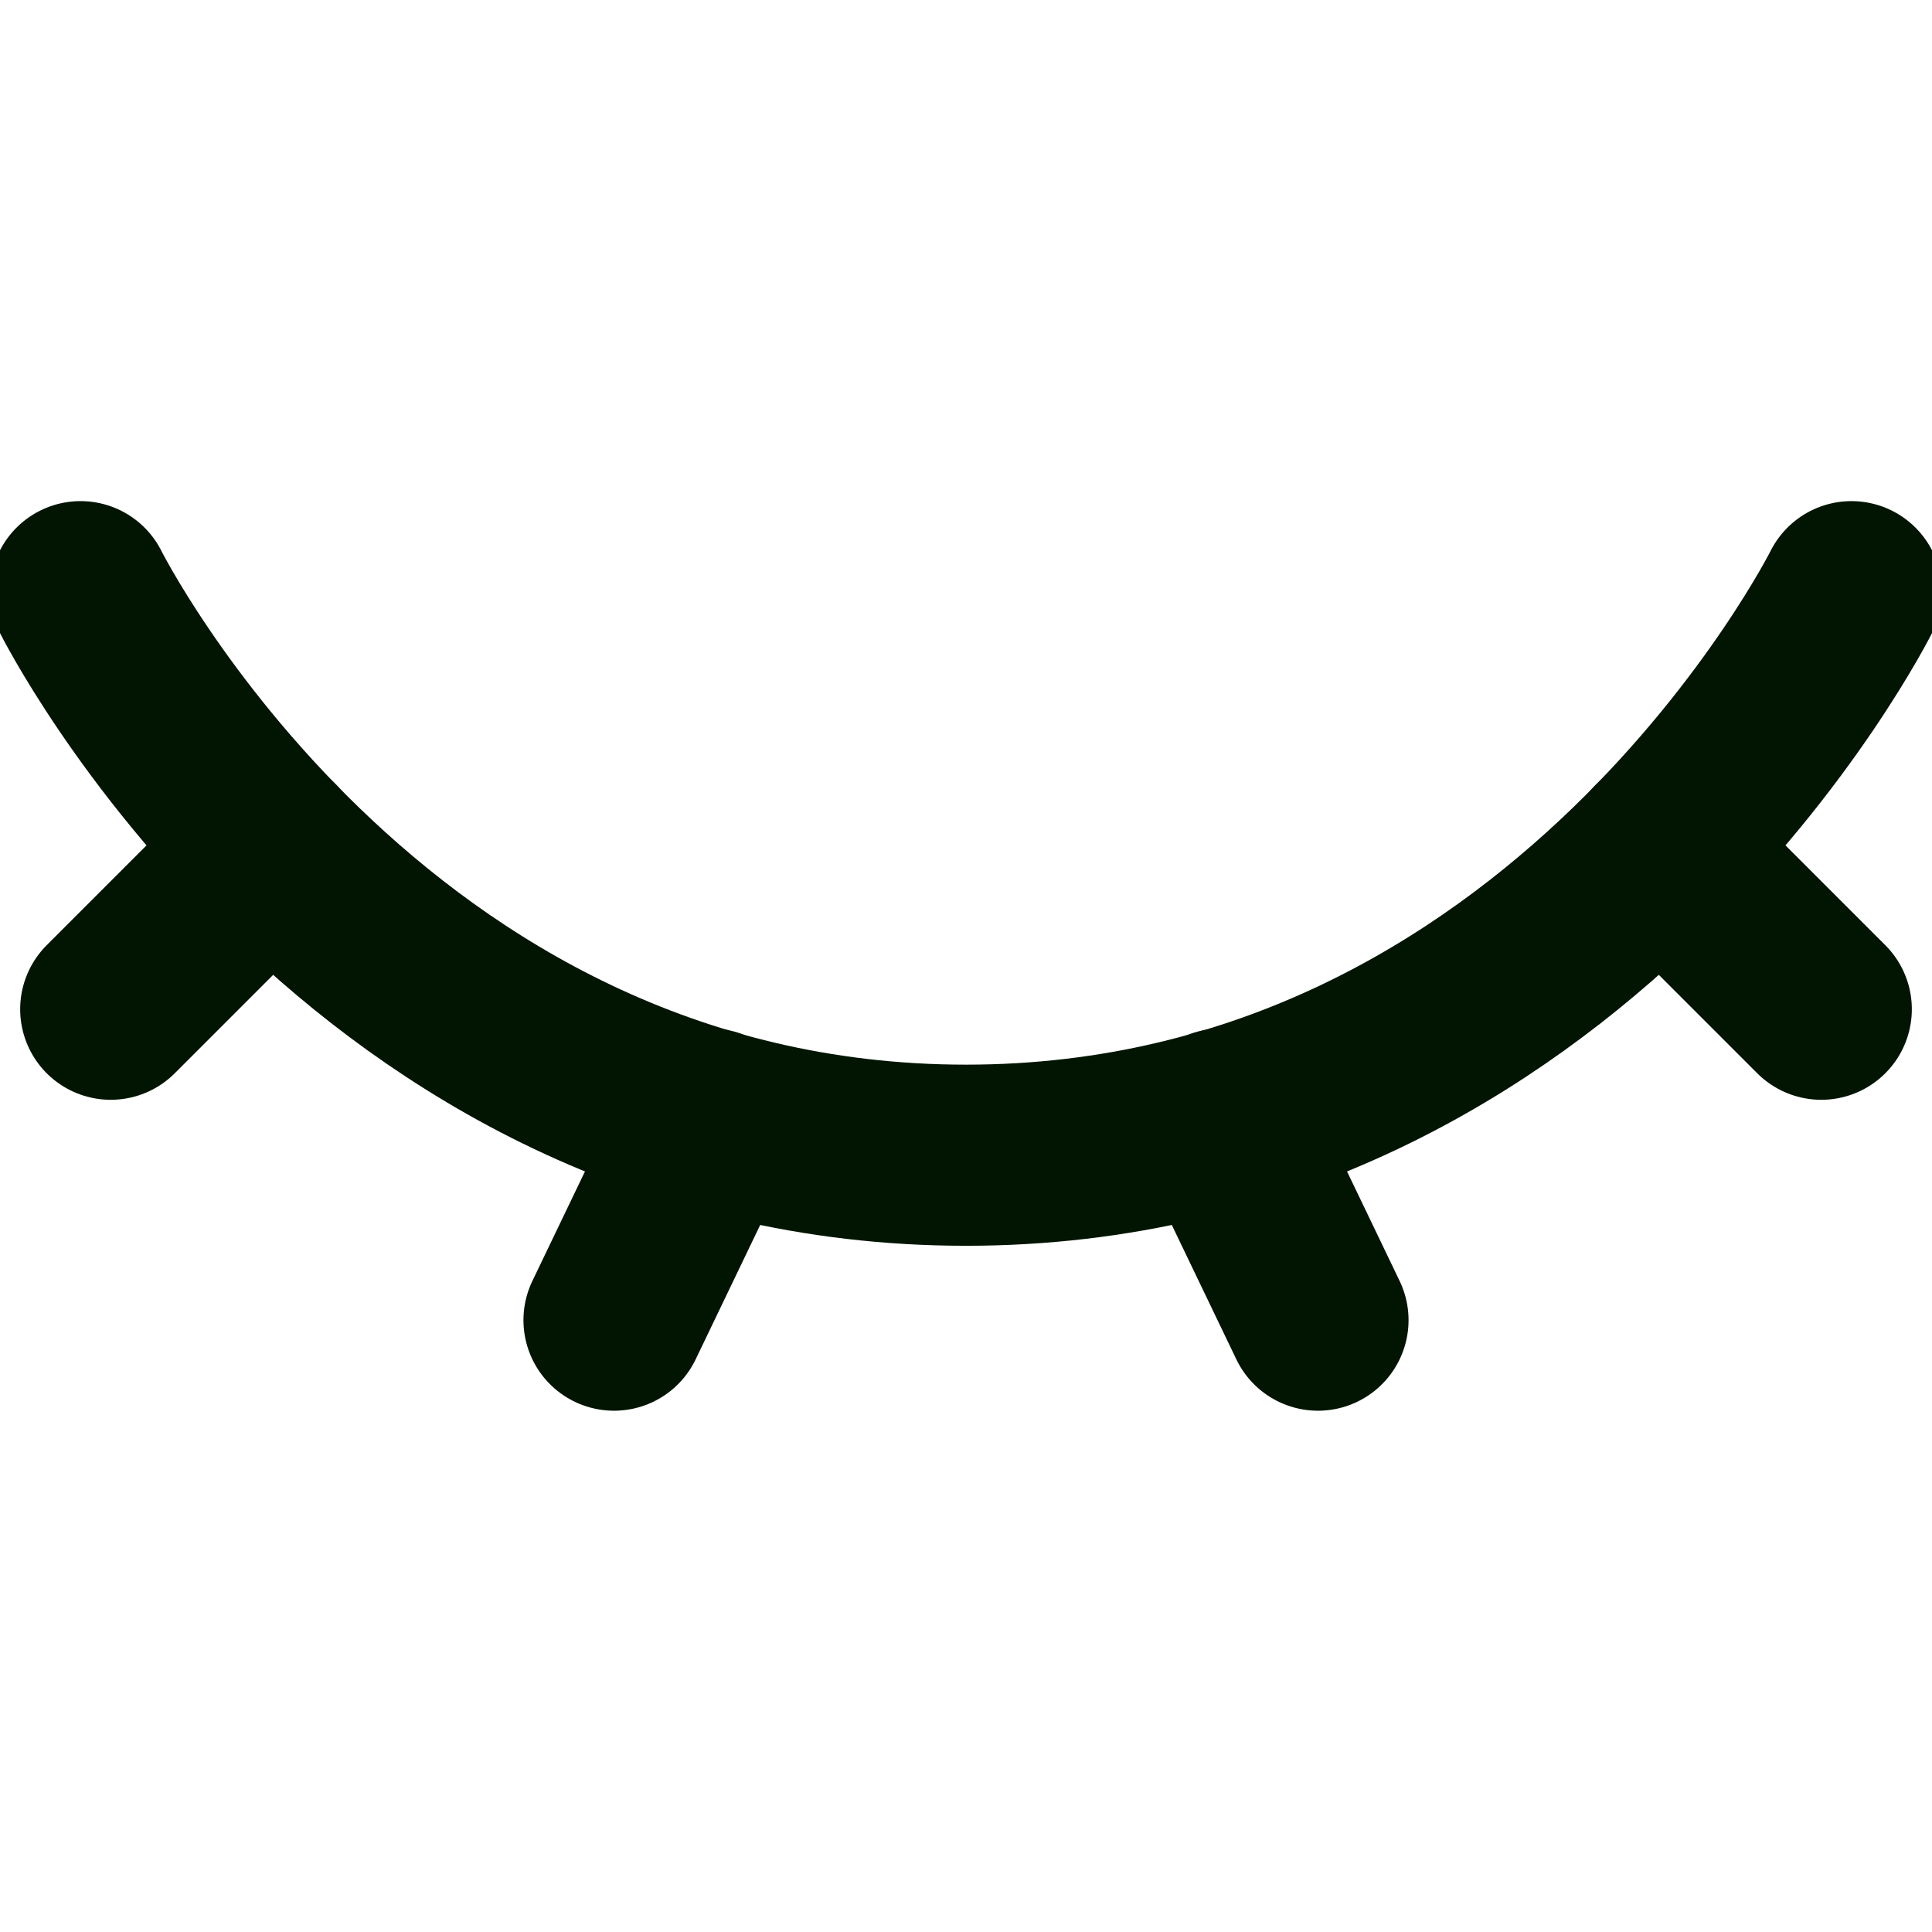
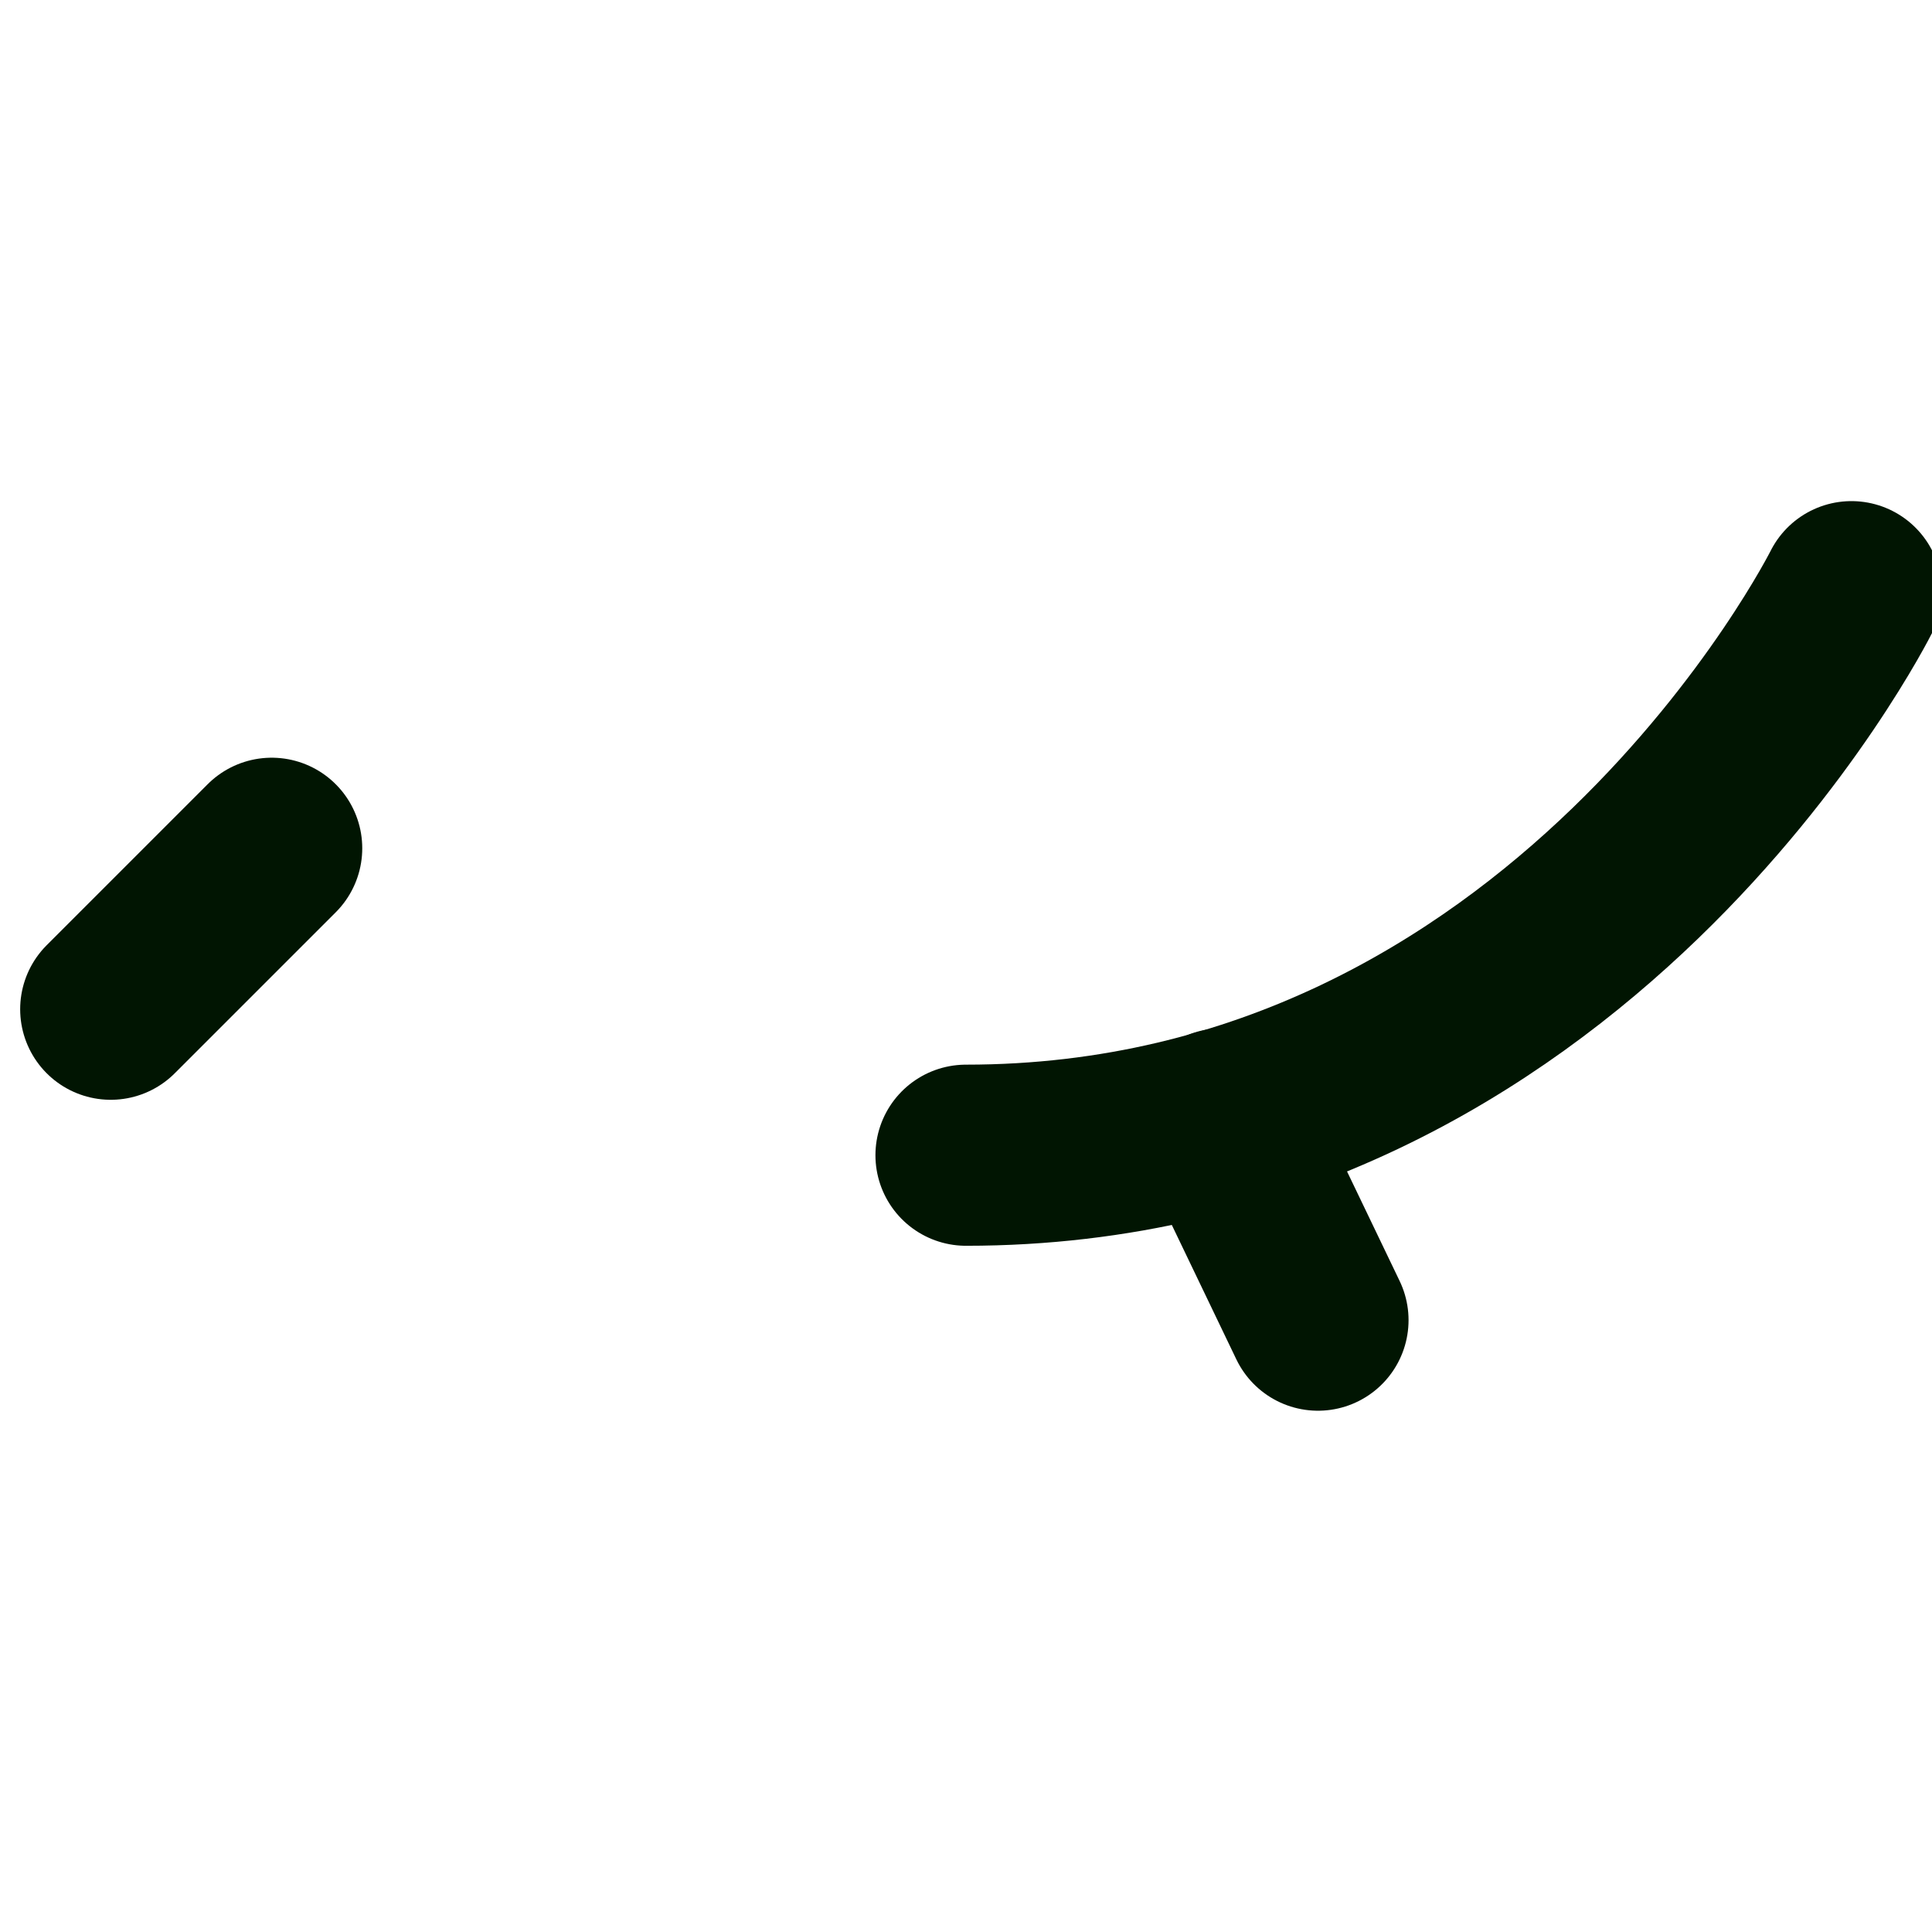
<svg xmlns="http://www.w3.org/2000/svg" width="16" height="16" viewBox="0 0 16 16" fill="none">
  <g clip-path="url(#clip0_4435_1880)">
-     <path d="M15.333 4.9C15.333 4.9 13 9.567 8 9.567C3 9.567 0.667 4.9 0.667 4.9" stroke="#011502" stroke-width="1.5" stroke-miterlimit="10" stroke-linecap="round" stroke-linejoin="round" />
+     <path d="M15.333 4.9C15.333 4.9 13 9.567 8 9.567" stroke="#011502" stroke-width="1.5" stroke-miterlimit="10" stroke-linecap="round" stroke-linejoin="round" />
    <path d="M0.917 8.358L2.25 7.025" stroke="#011502" stroke-width="1.5" stroke-miterlimit="10" stroke-linecap="round" stroke-linejoin="round" />
-     <path d="M5.085 10.933L5.885 9.267" stroke="#011502" stroke-width="1.5" stroke-miterlimit="10" stroke-linecap="round" stroke-linejoin="round" />
-     <path d="M15.083 8.358L13.75 7.025" stroke="#011502" stroke-width="1.5" stroke-miterlimit="10" stroke-linecap="round" stroke-linejoin="round" />
    <path d="M10.915 10.933L10.115 9.267" stroke="#011502" stroke-width="1.5" stroke-miterlimit="10" stroke-linecap="round" stroke-linejoin="round" />
  </g>
  <defs>
    <clipPath id="clip0_4435_1880">
      <rect width="16" height="16" fill="white" />
    </clipPath>
  </defs>
</svg>